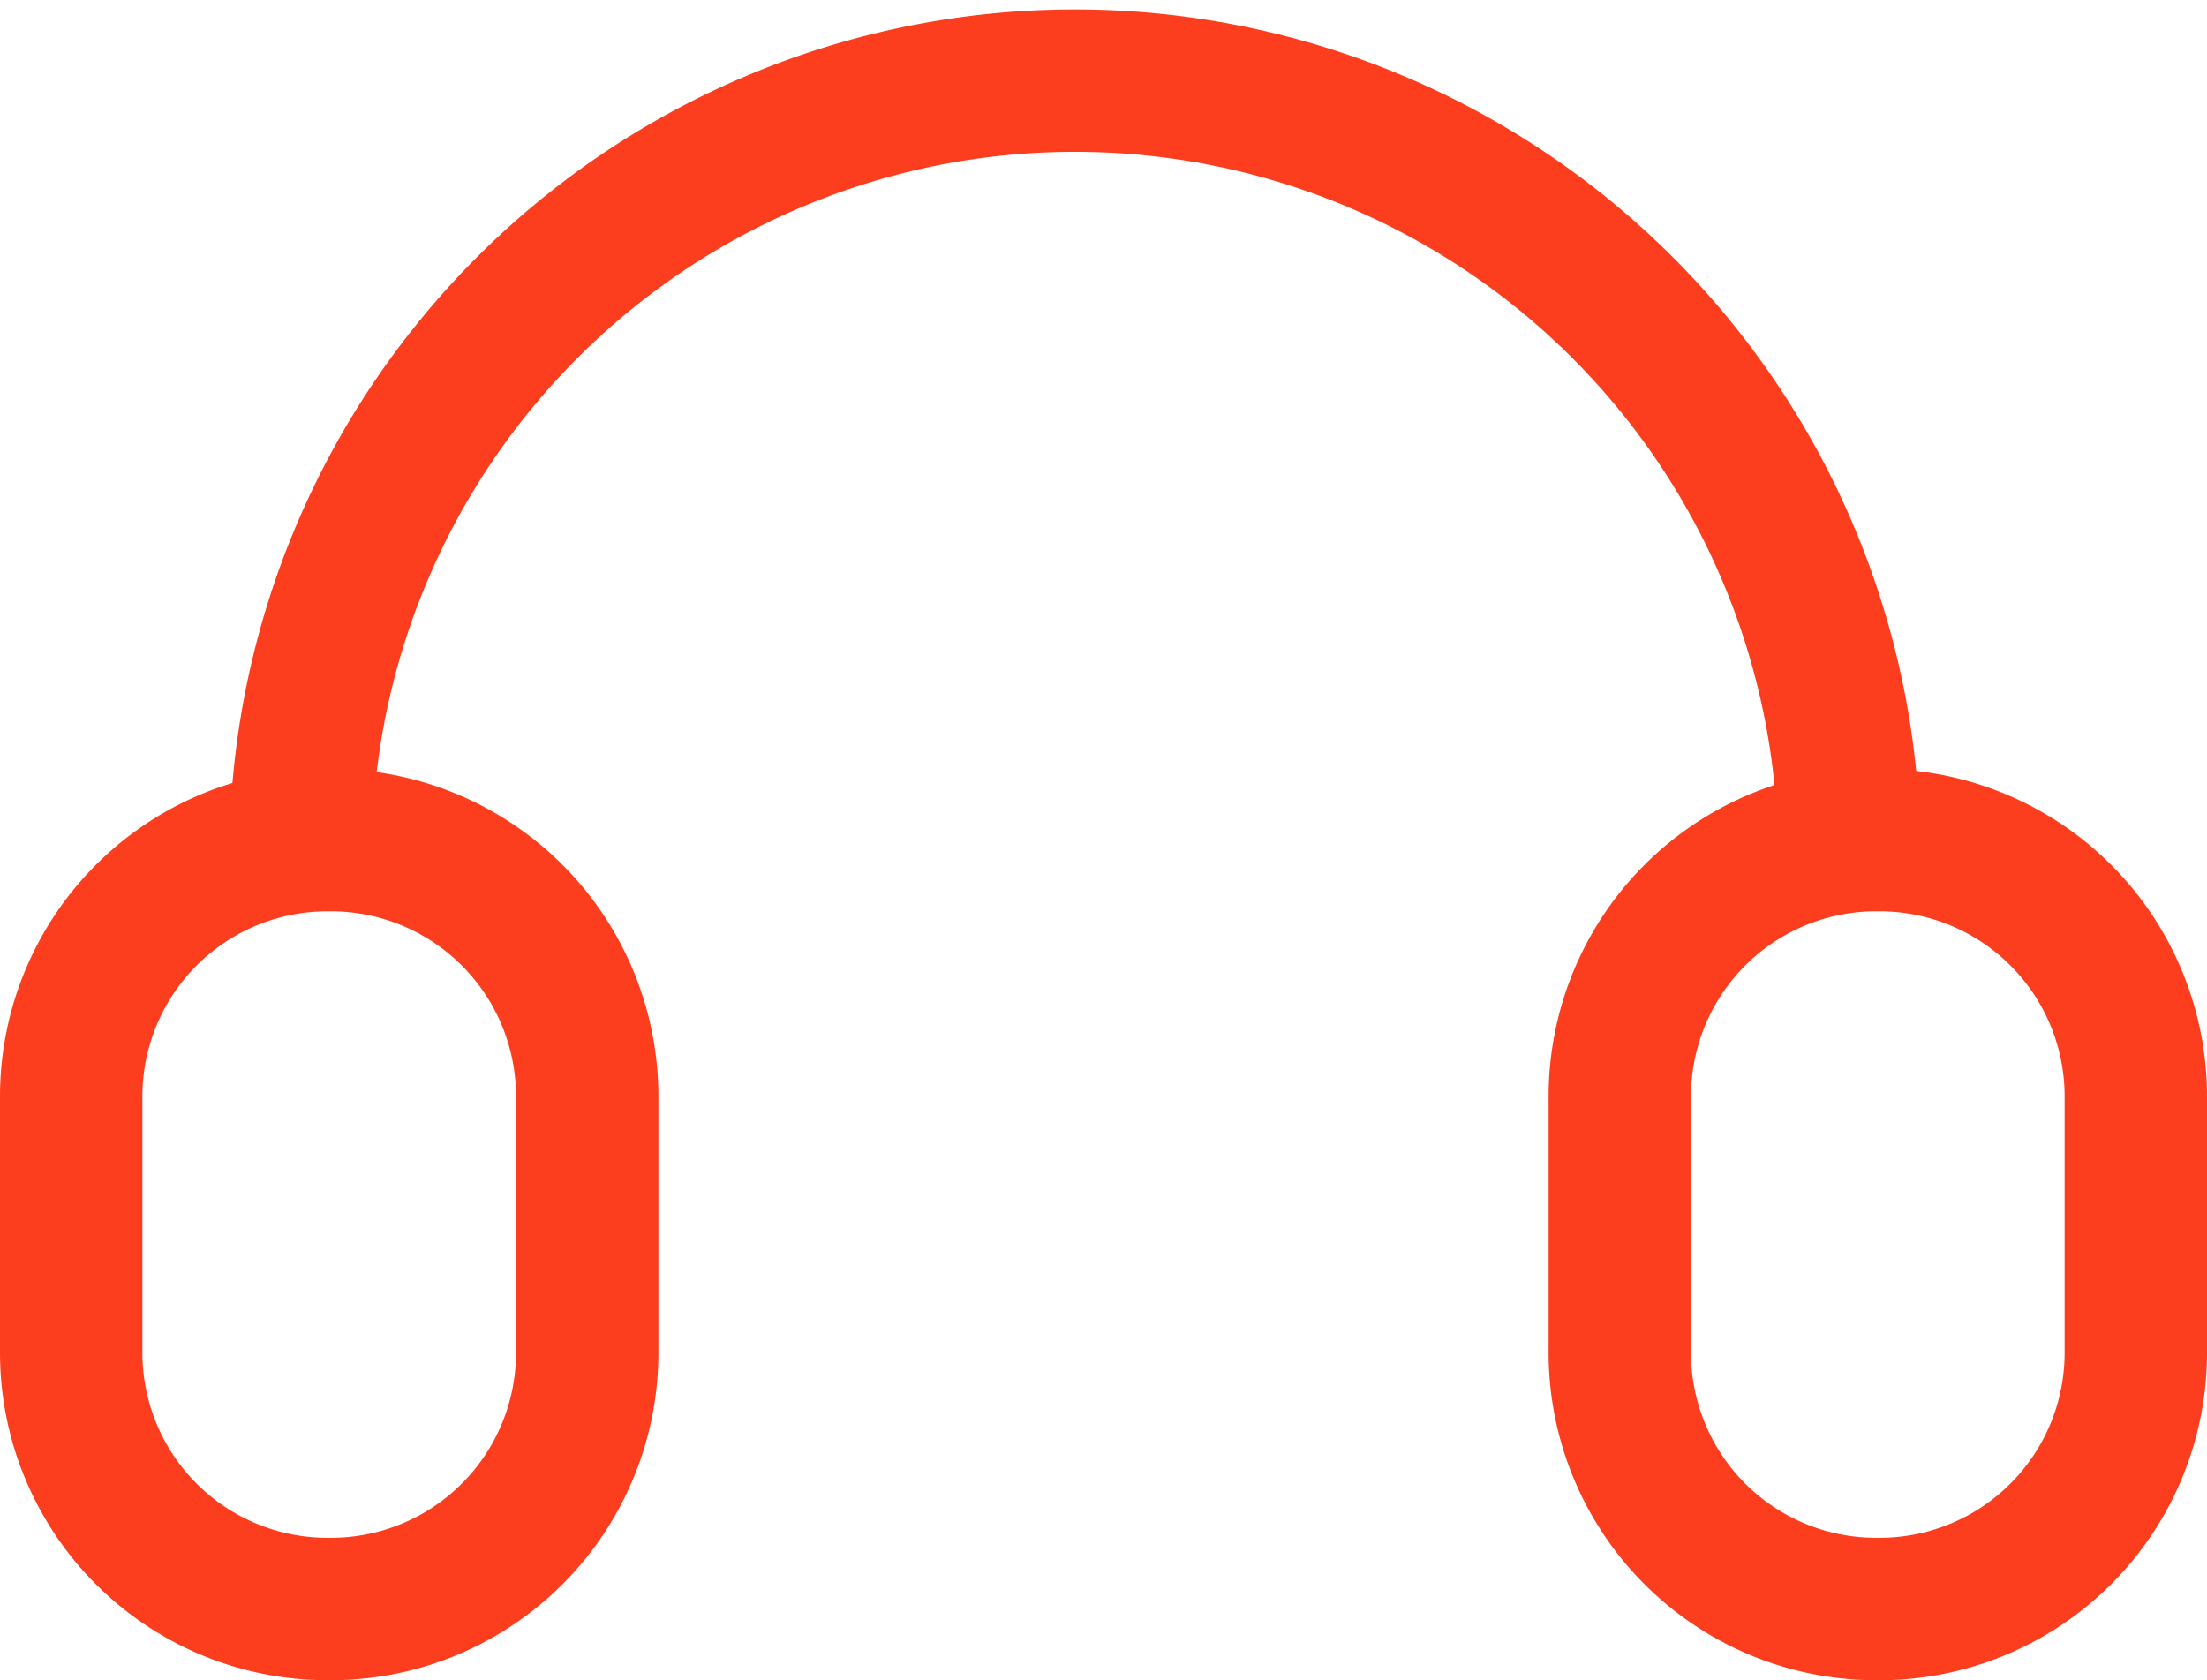
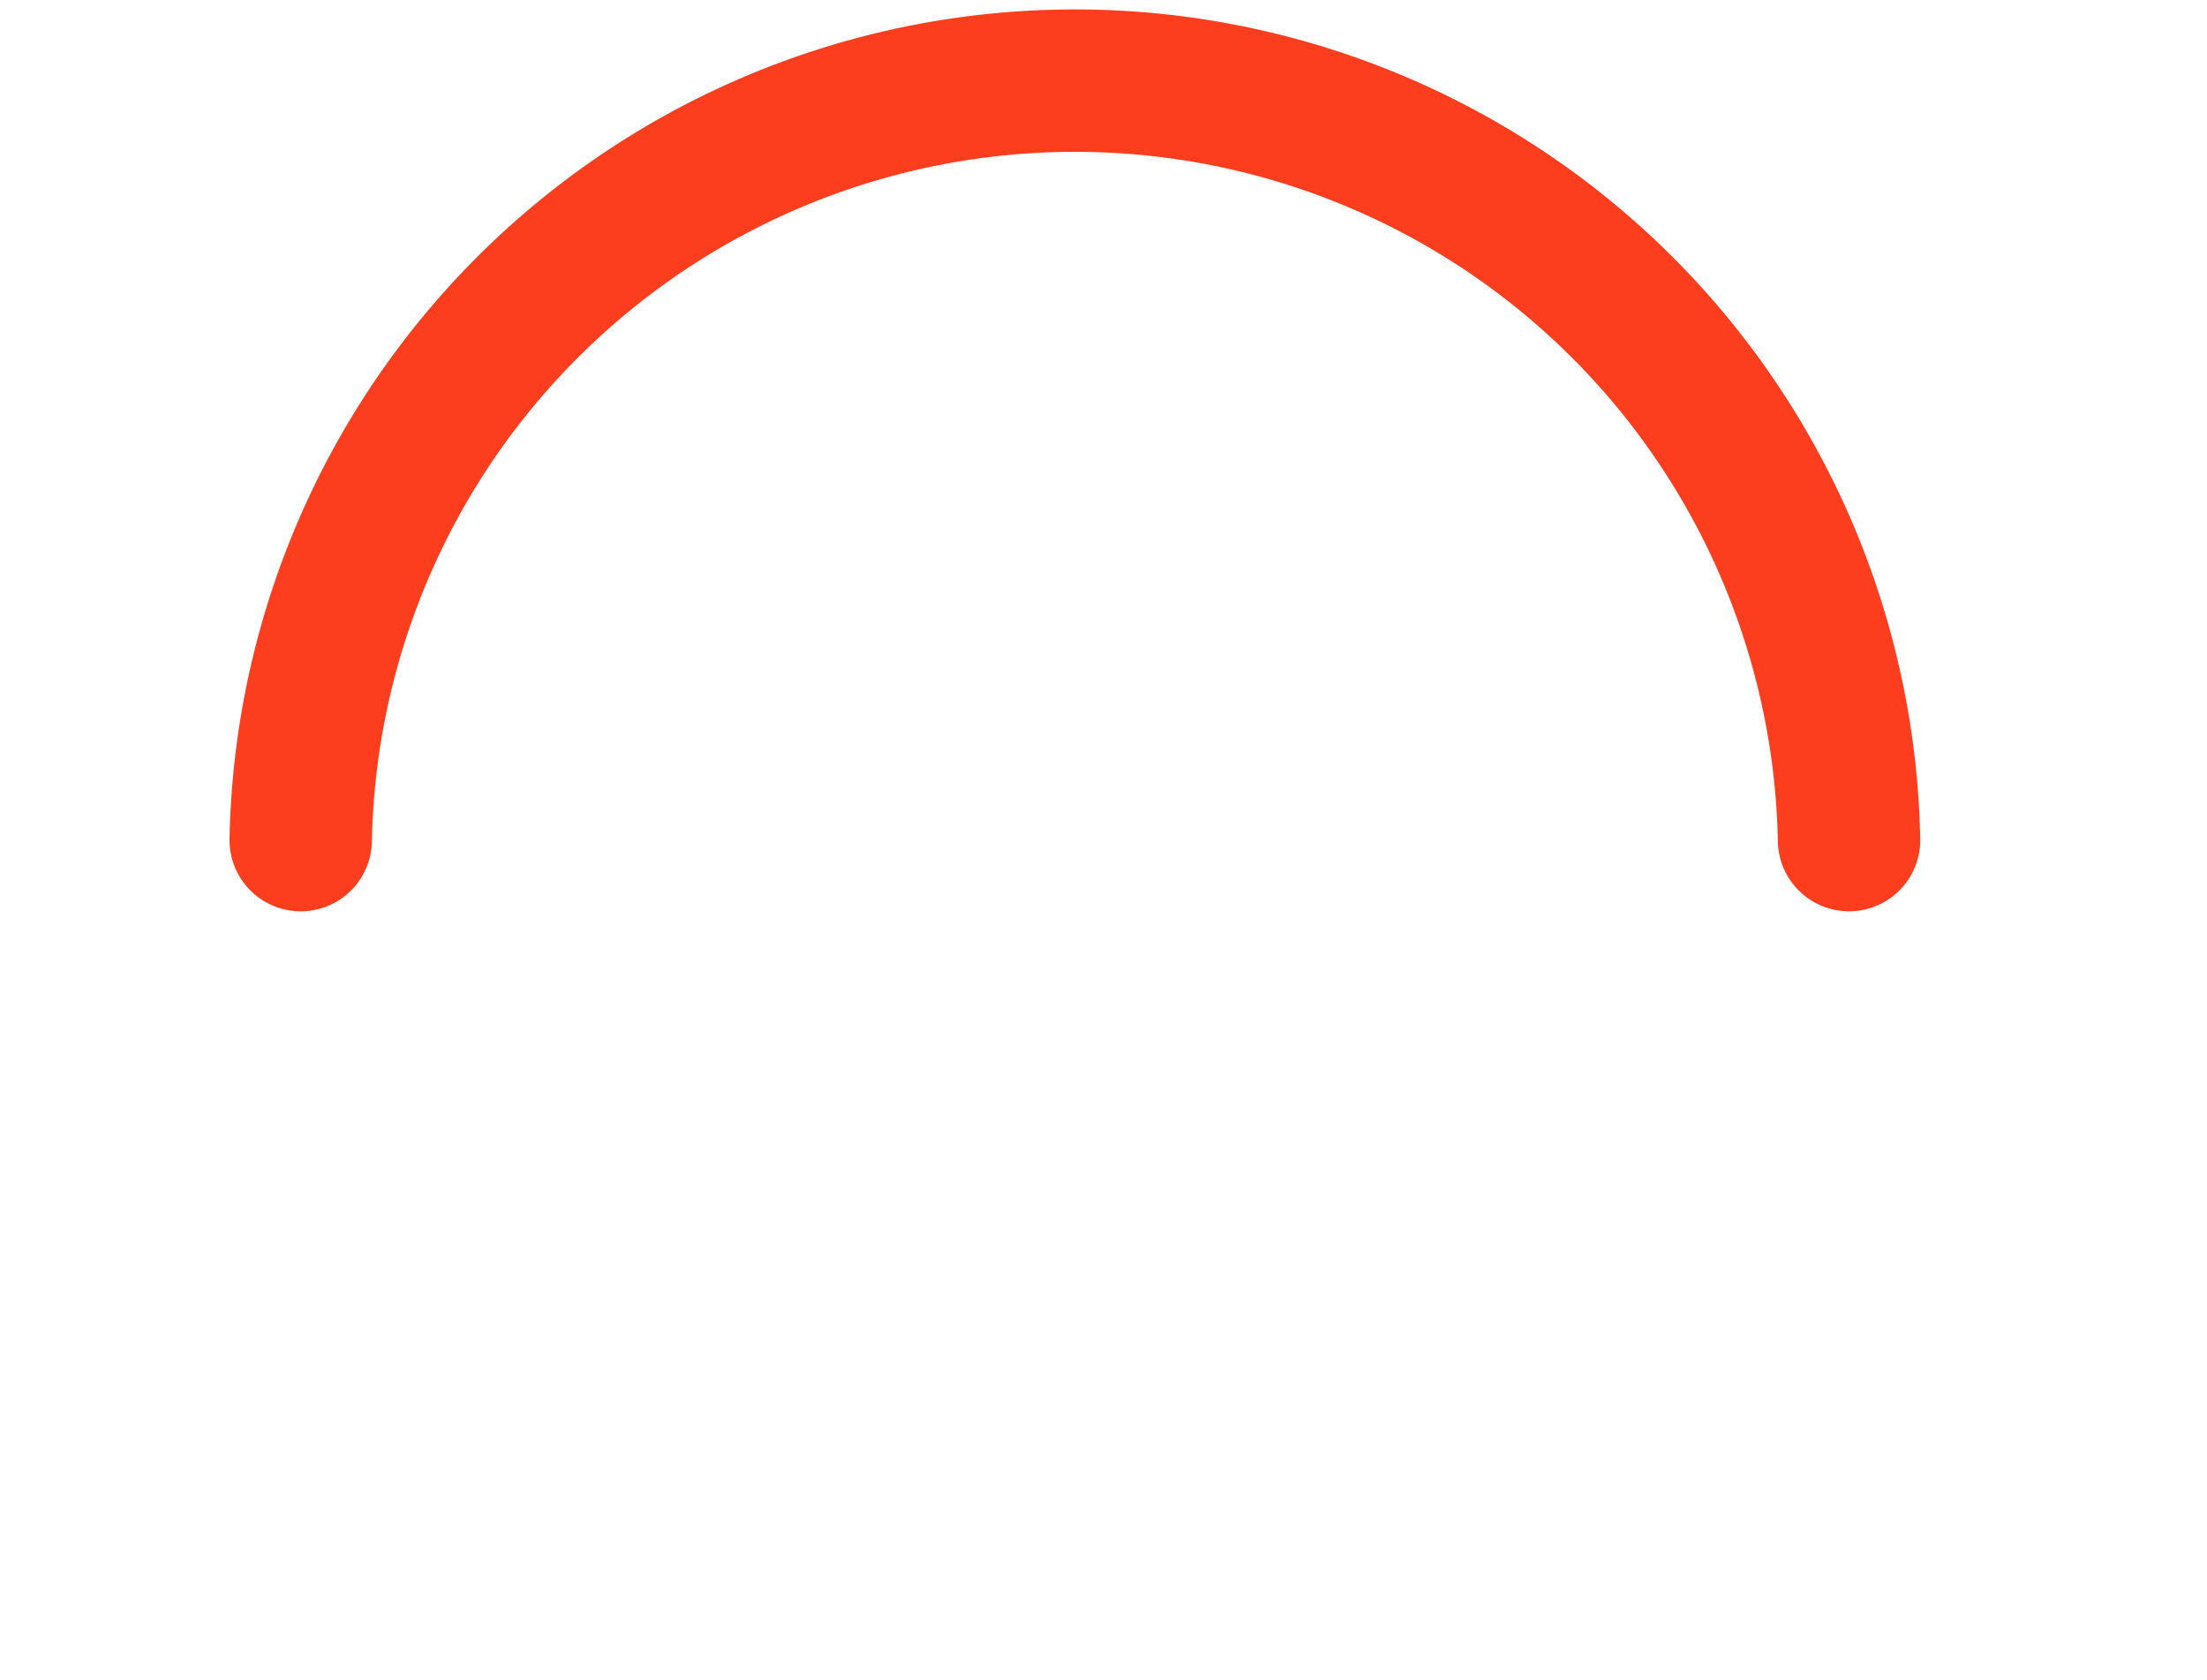
<svg xmlns="http://www.w3.org/2000/svg" viewBox="0 0 77.5 59">
  <defs>
    <style>.cls-1{fill:none;stroke:#fd3e1e;stroke-linecap:round;stroke-linejoin:round;stroke-width:5px;}</style>
  </defs>
  <g id="Слой_2" data-name="Слой 2">
    <g id="Слой_1-2" data-name="Слой 1">
-       <path class="cls-1" d="M20.62,38.5v9a9,9,0,0,1-9.06,9h0a9,9,0,0,1-9.06-9v-9a9,9,0,0,1,9.06-9h0A9,9,0,0,1,20.62,38.5Z" />
-       <path class="cls-1" d="M75,38.5v9a9,9,0,0,1-9.06,9h0a9,9,0,0,1-9.06-9v-9a9,9,0,0,1,9.06-9h0A9,9,0,0,1,75,38.5Z" />
      <path class="cls-1" d="M10.56,29.5a27.19,27.19,0,0,1,54.37,0" />
    </g>
  </g>
</svg>